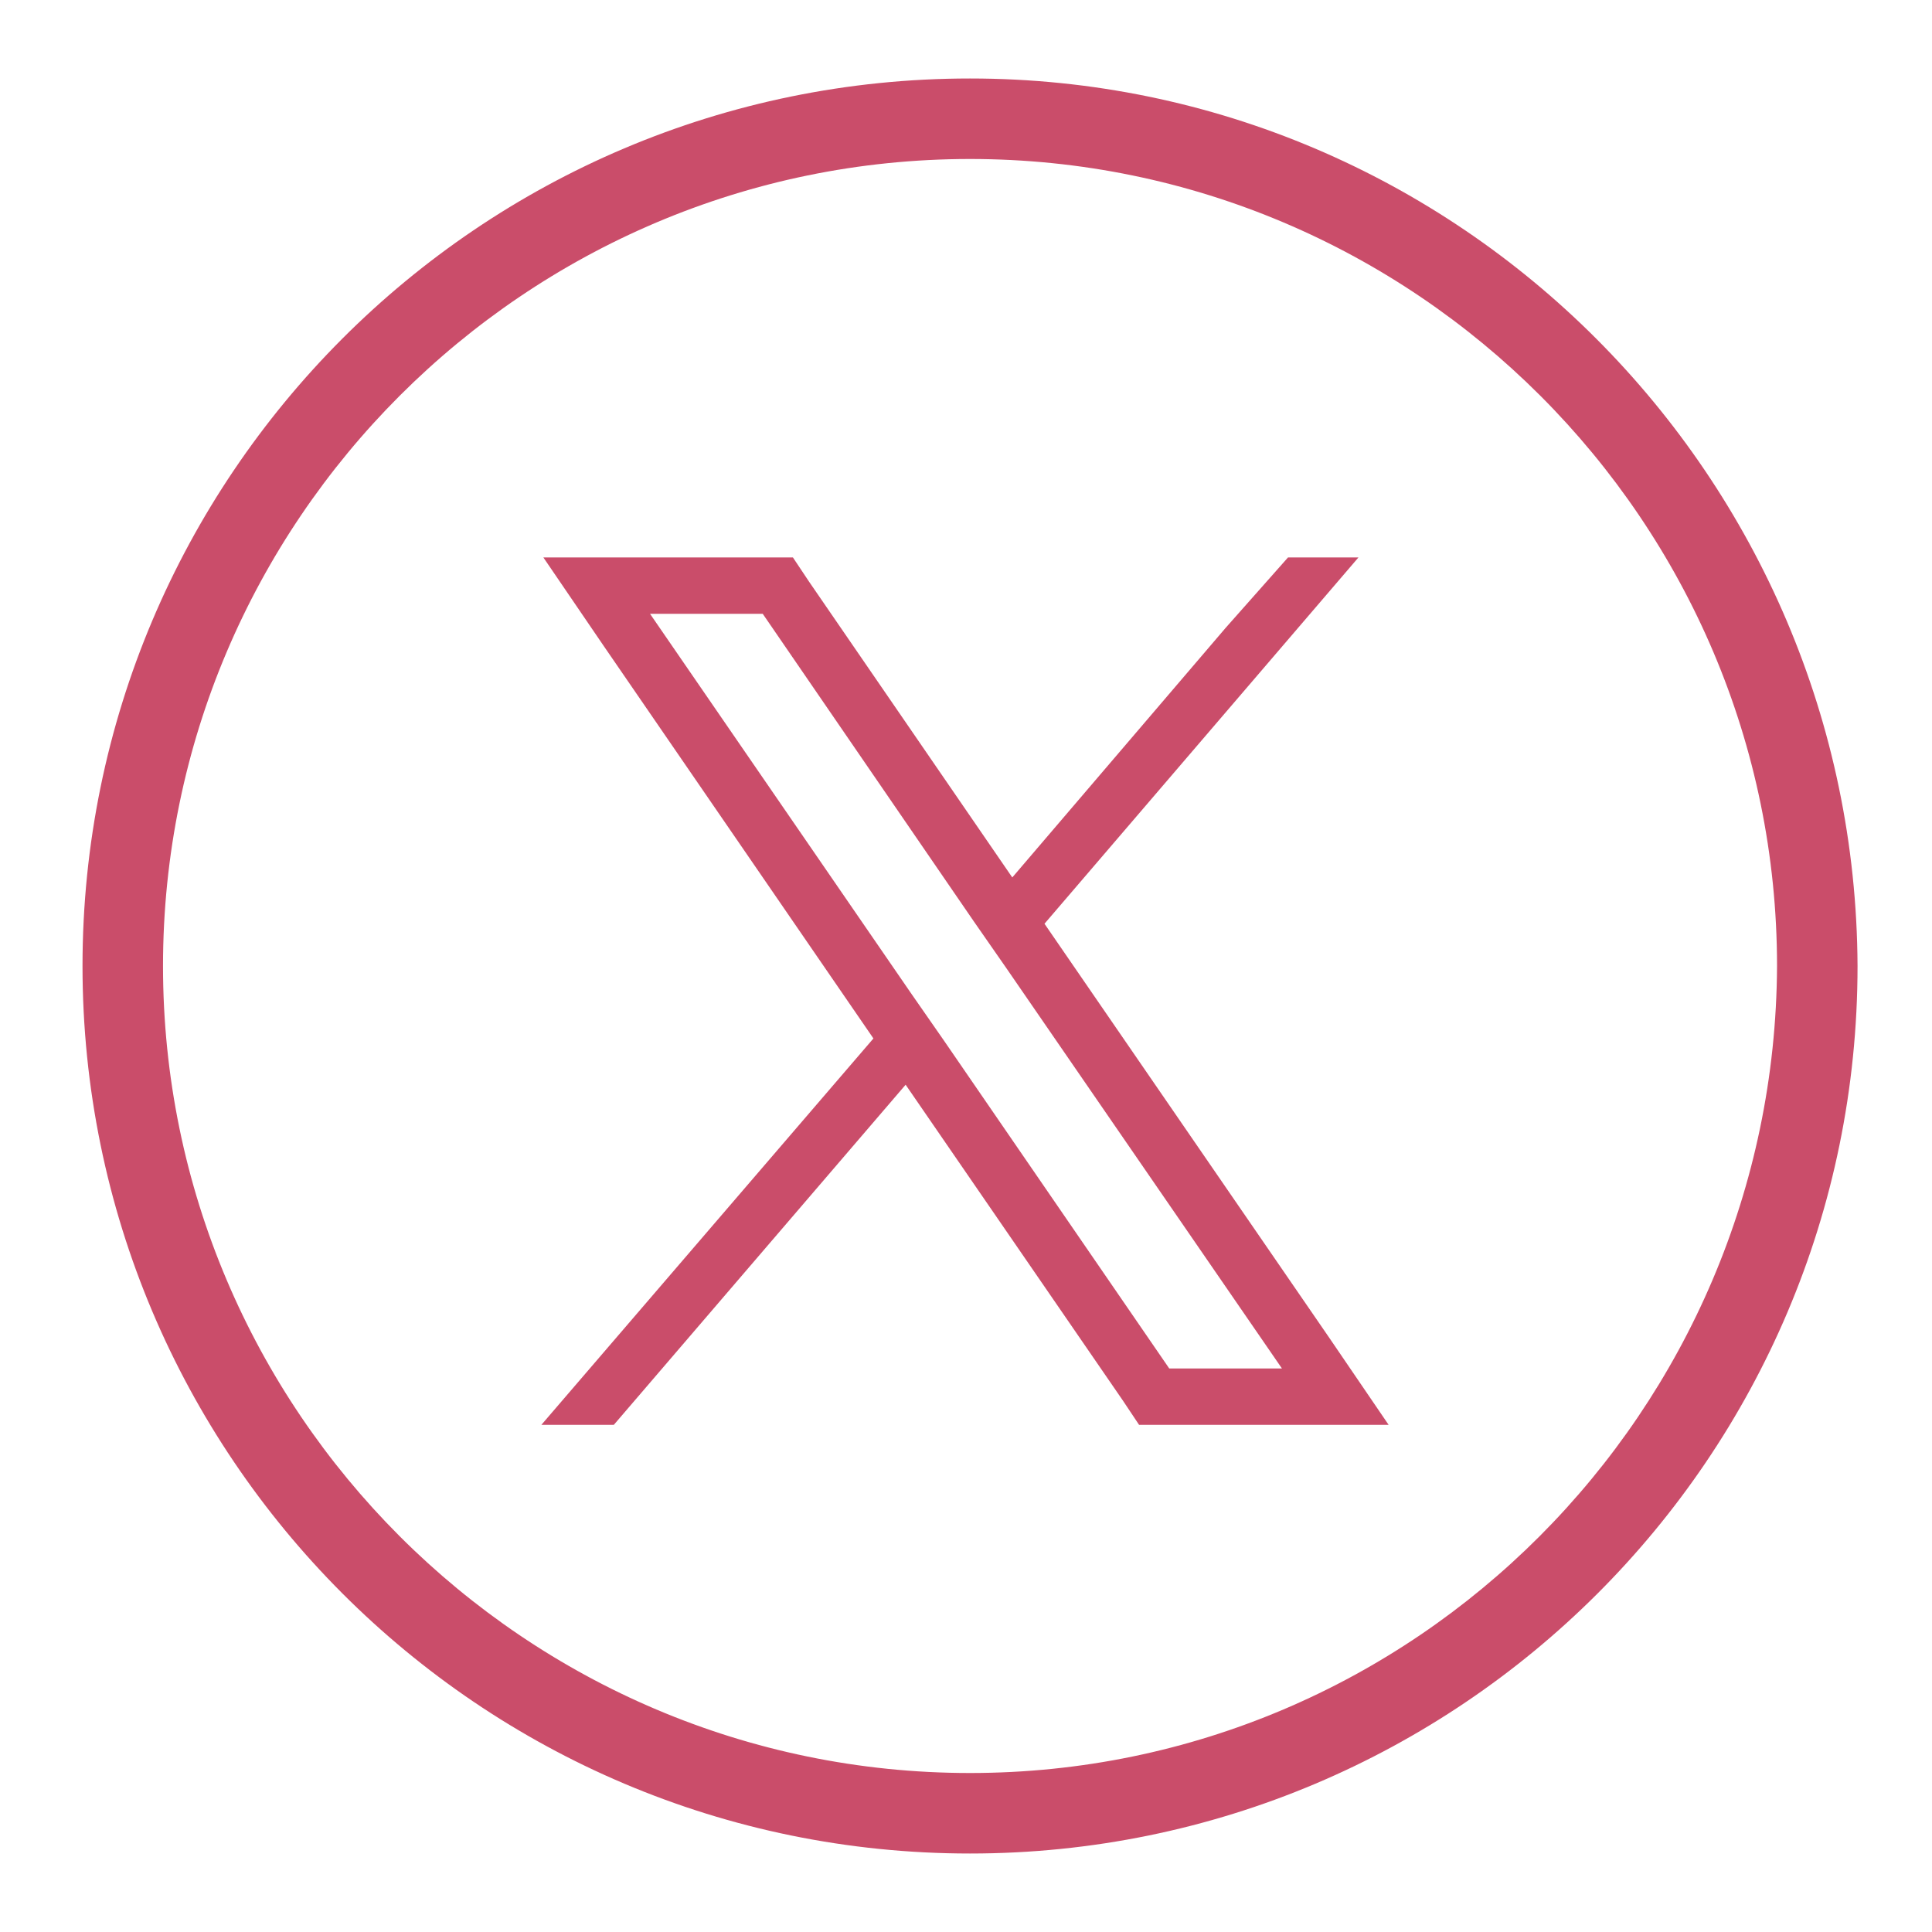
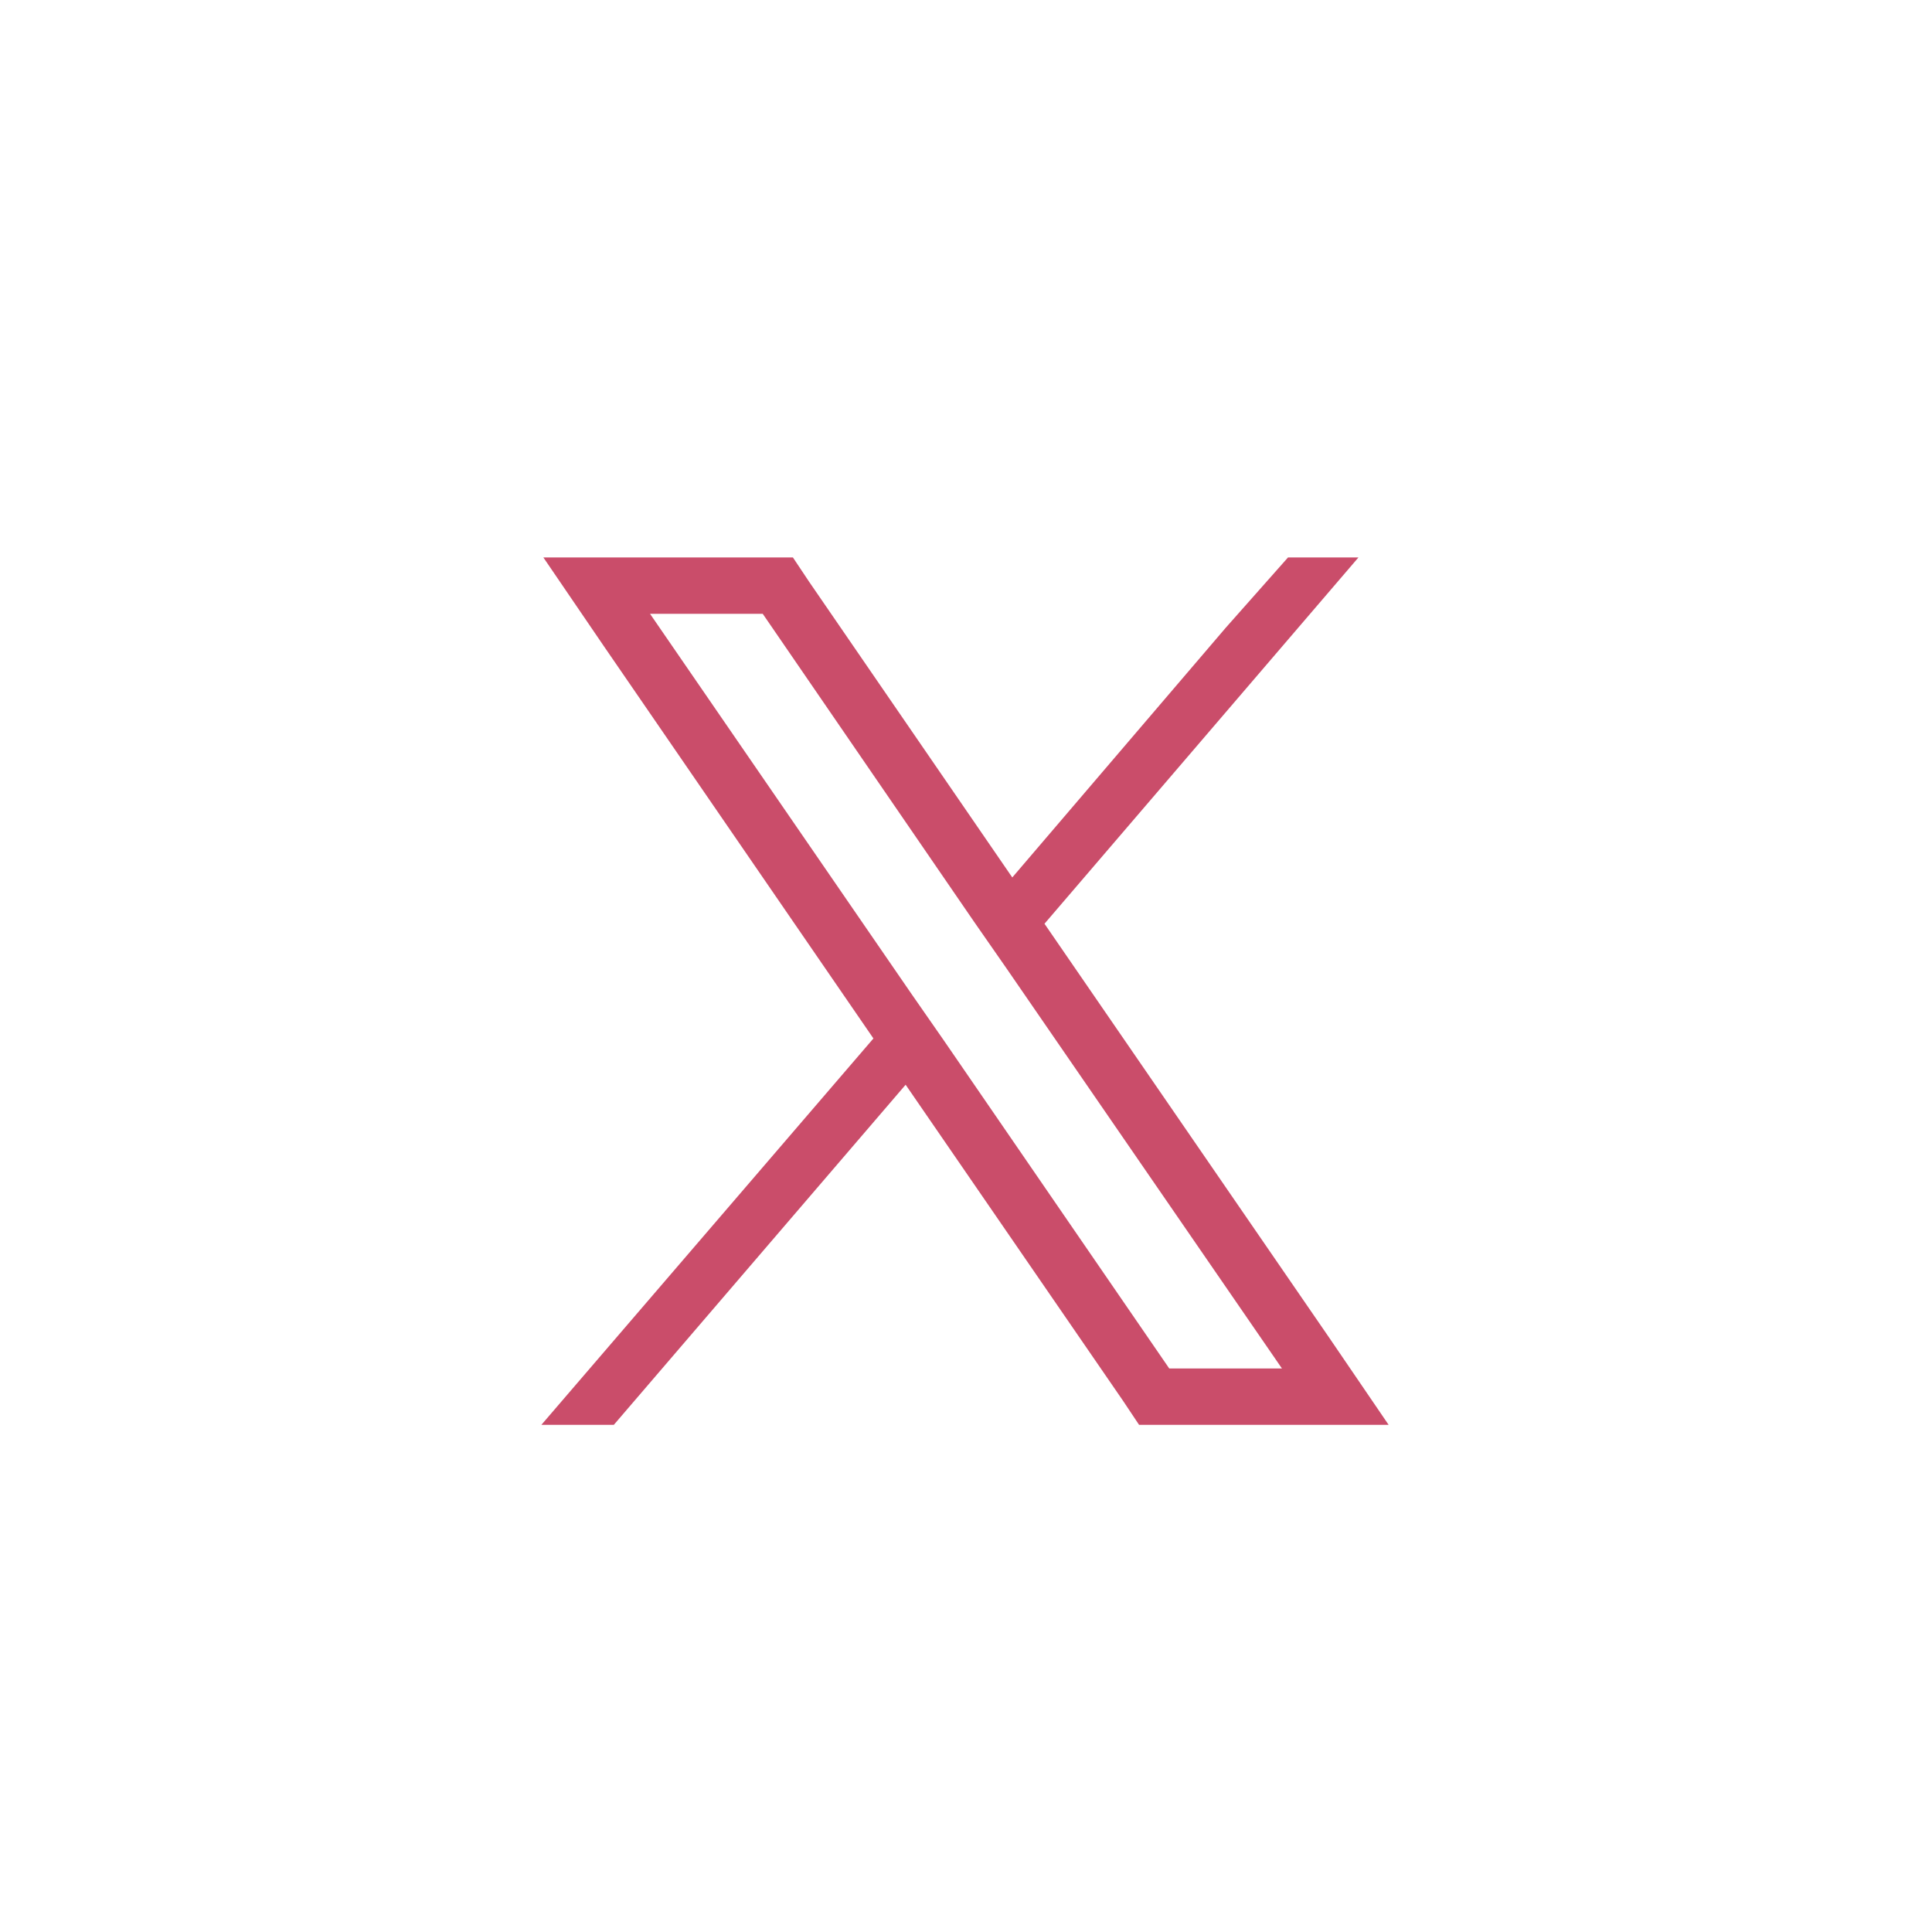
<svg xmlns="http://www.w3.org/2000/svg" version="1.1" id="Capa_1" x="0px" y="0px" viewBox="0 0 96 96" style="enable-background:new 0 0 96 96;" xml:space="preserve" width="96" height="96">
  <style type="text/css">
	.st0{fill-rule:evenodd;clip-rule:evenodd;fill:#CA4D6A;}
	.st1{fill:#CA4D6A;}
</style>
  <g>
-     <path class="st0" d="M48.2,3.9C23.8,3.9,4.1,23.7,4.1,48s19.7,44.1,44.1,44.1c24.3,0,44.1-19.7,44.1-44.1   C92.2,23.7,72.5,3.9,48.2,3.9z M48.2,88.1c-22.1,0-40.1-18-40.1-40.1s18-40.1,40.1-40.1s40.1,18,40.1,40.1   C88.2,70.1,70.3,88.1,48.2,88.1z" />
    <path class="st1" d="M66,66.4L51.9,45.9l15.6-18.2H64l-3.1,3.5L50.3,43.6L40.2,28.9l-0.8-1.2H27l3,4.4l13.4,19.5L26.9,70.8h3.6   L45,53.9l10.8,15.7l0.8,1.2H69L66,66.4z M58.1,68L46.9,51.7l-1.6-2.3l-13-18.9h5.6l10.5,15.3l1.6,2.3L63.7,68H58.1z" />
  </g>
</svg>